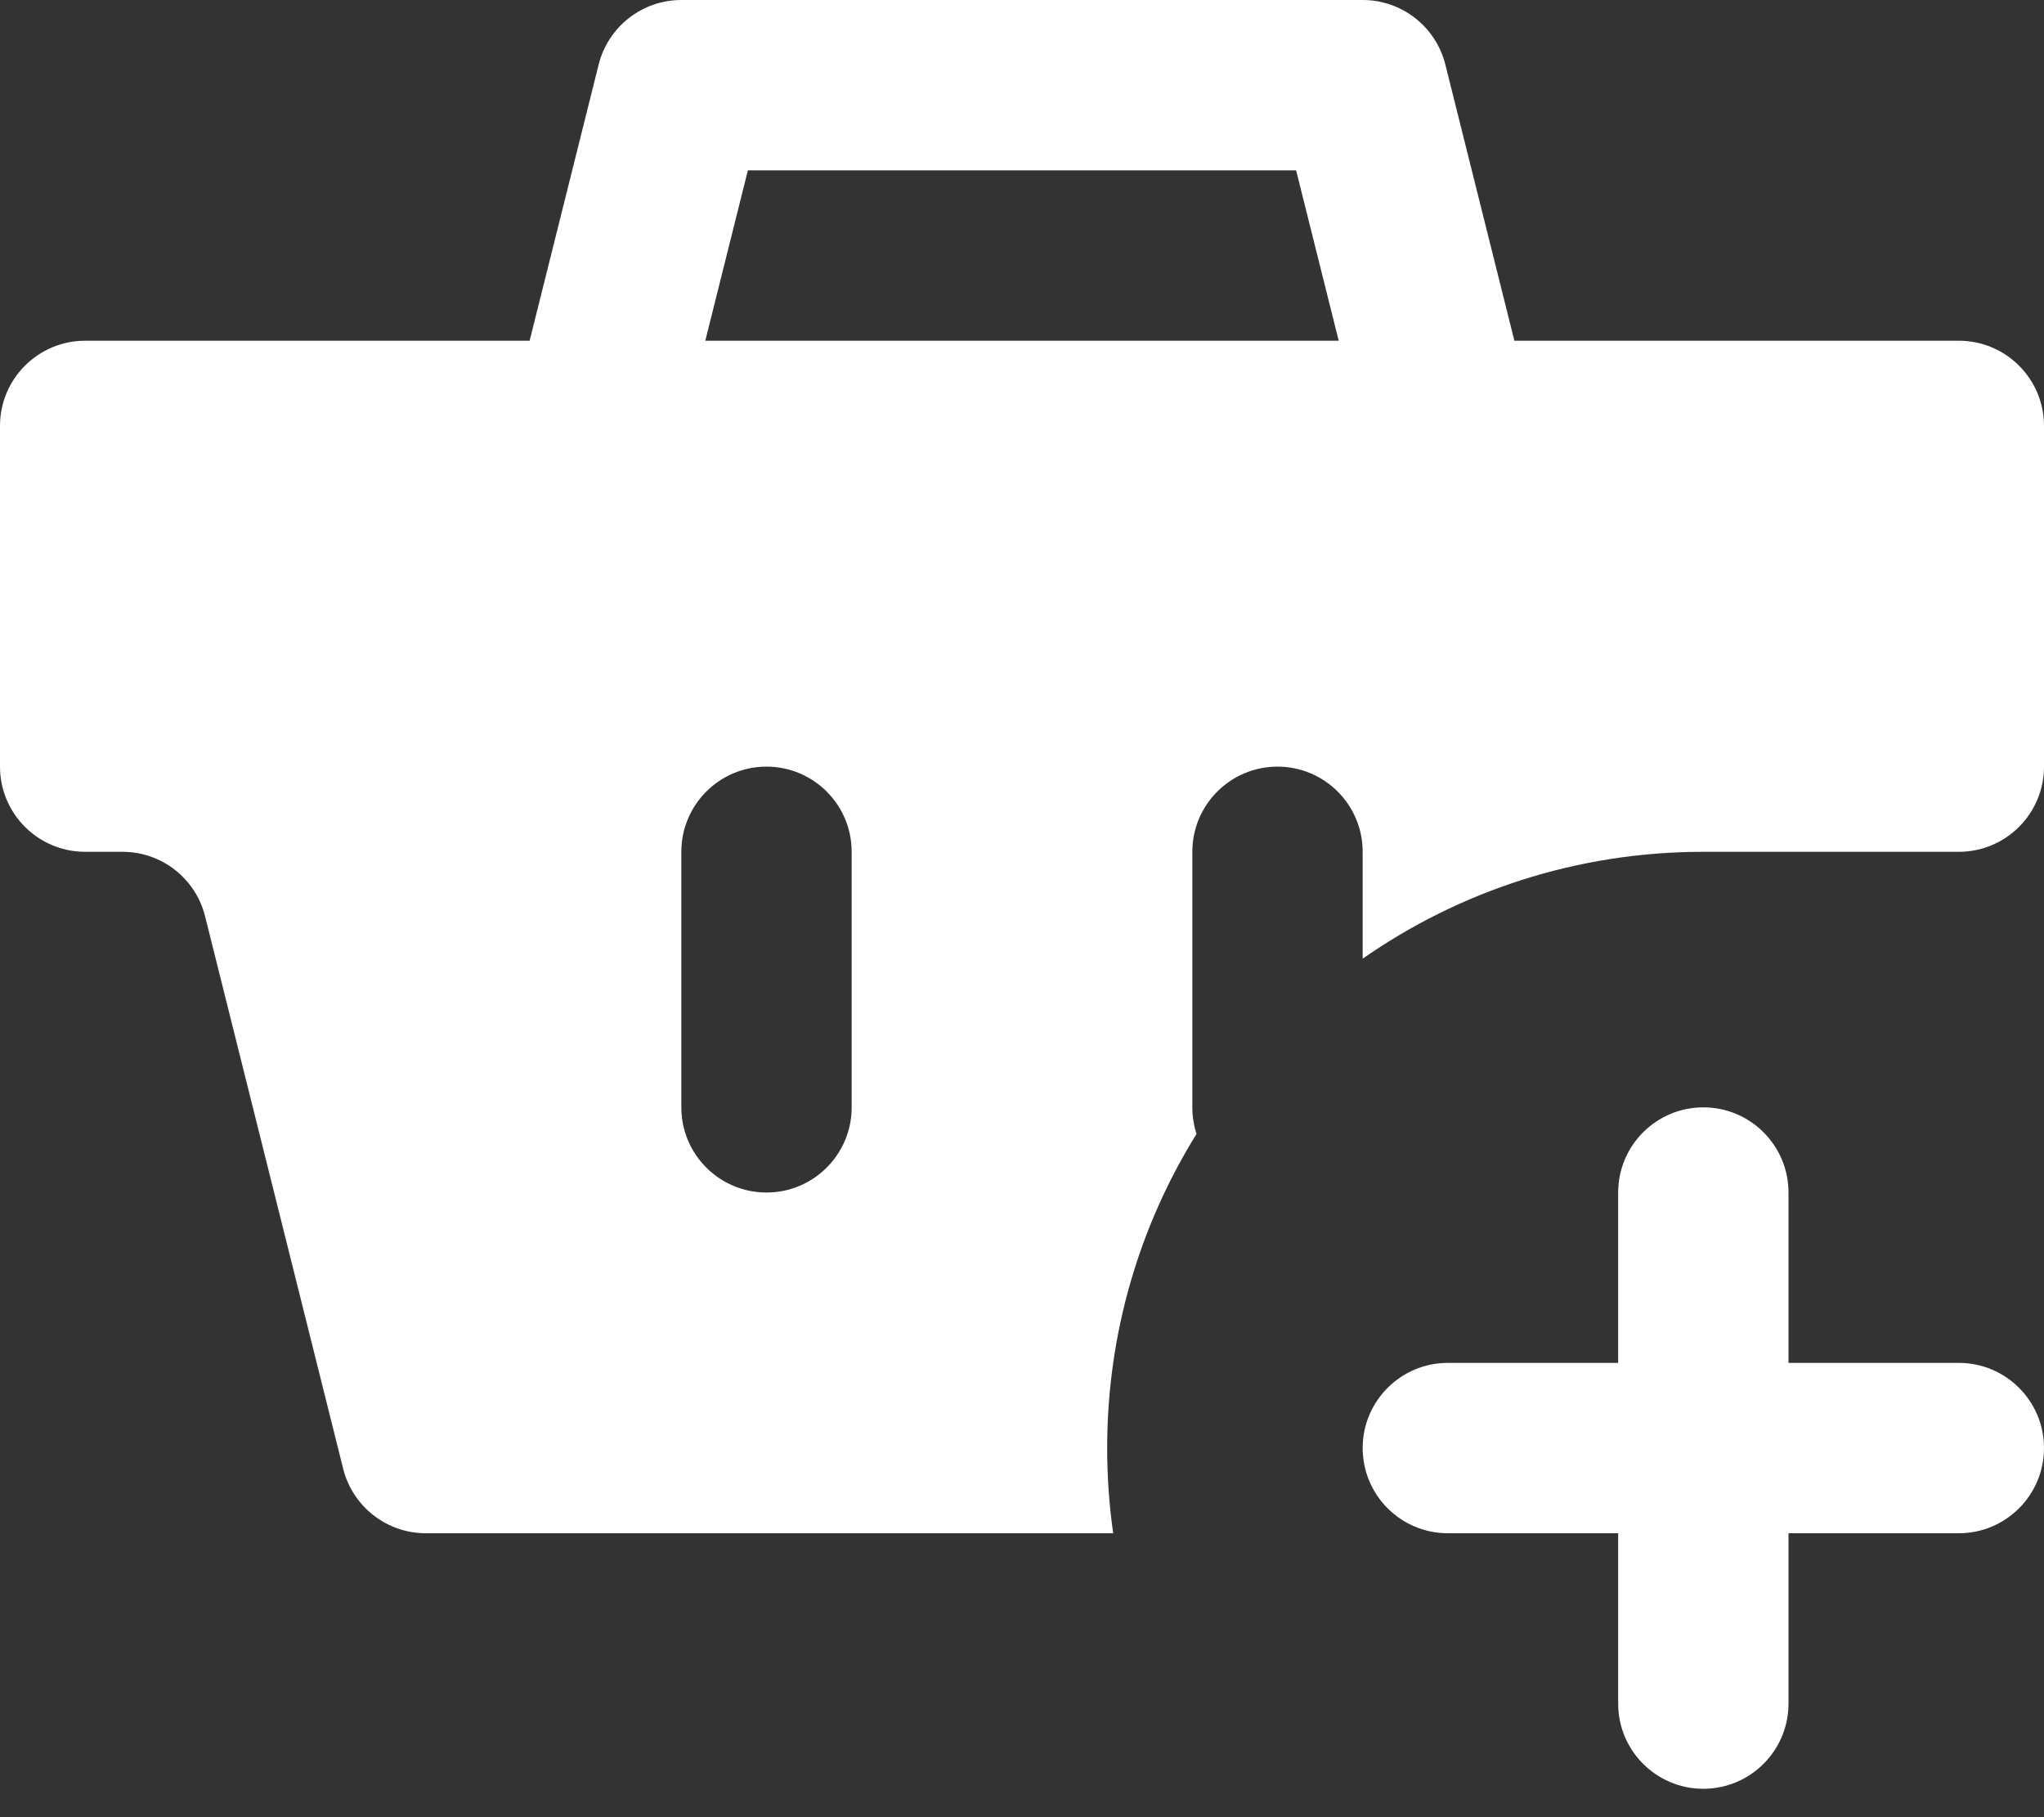
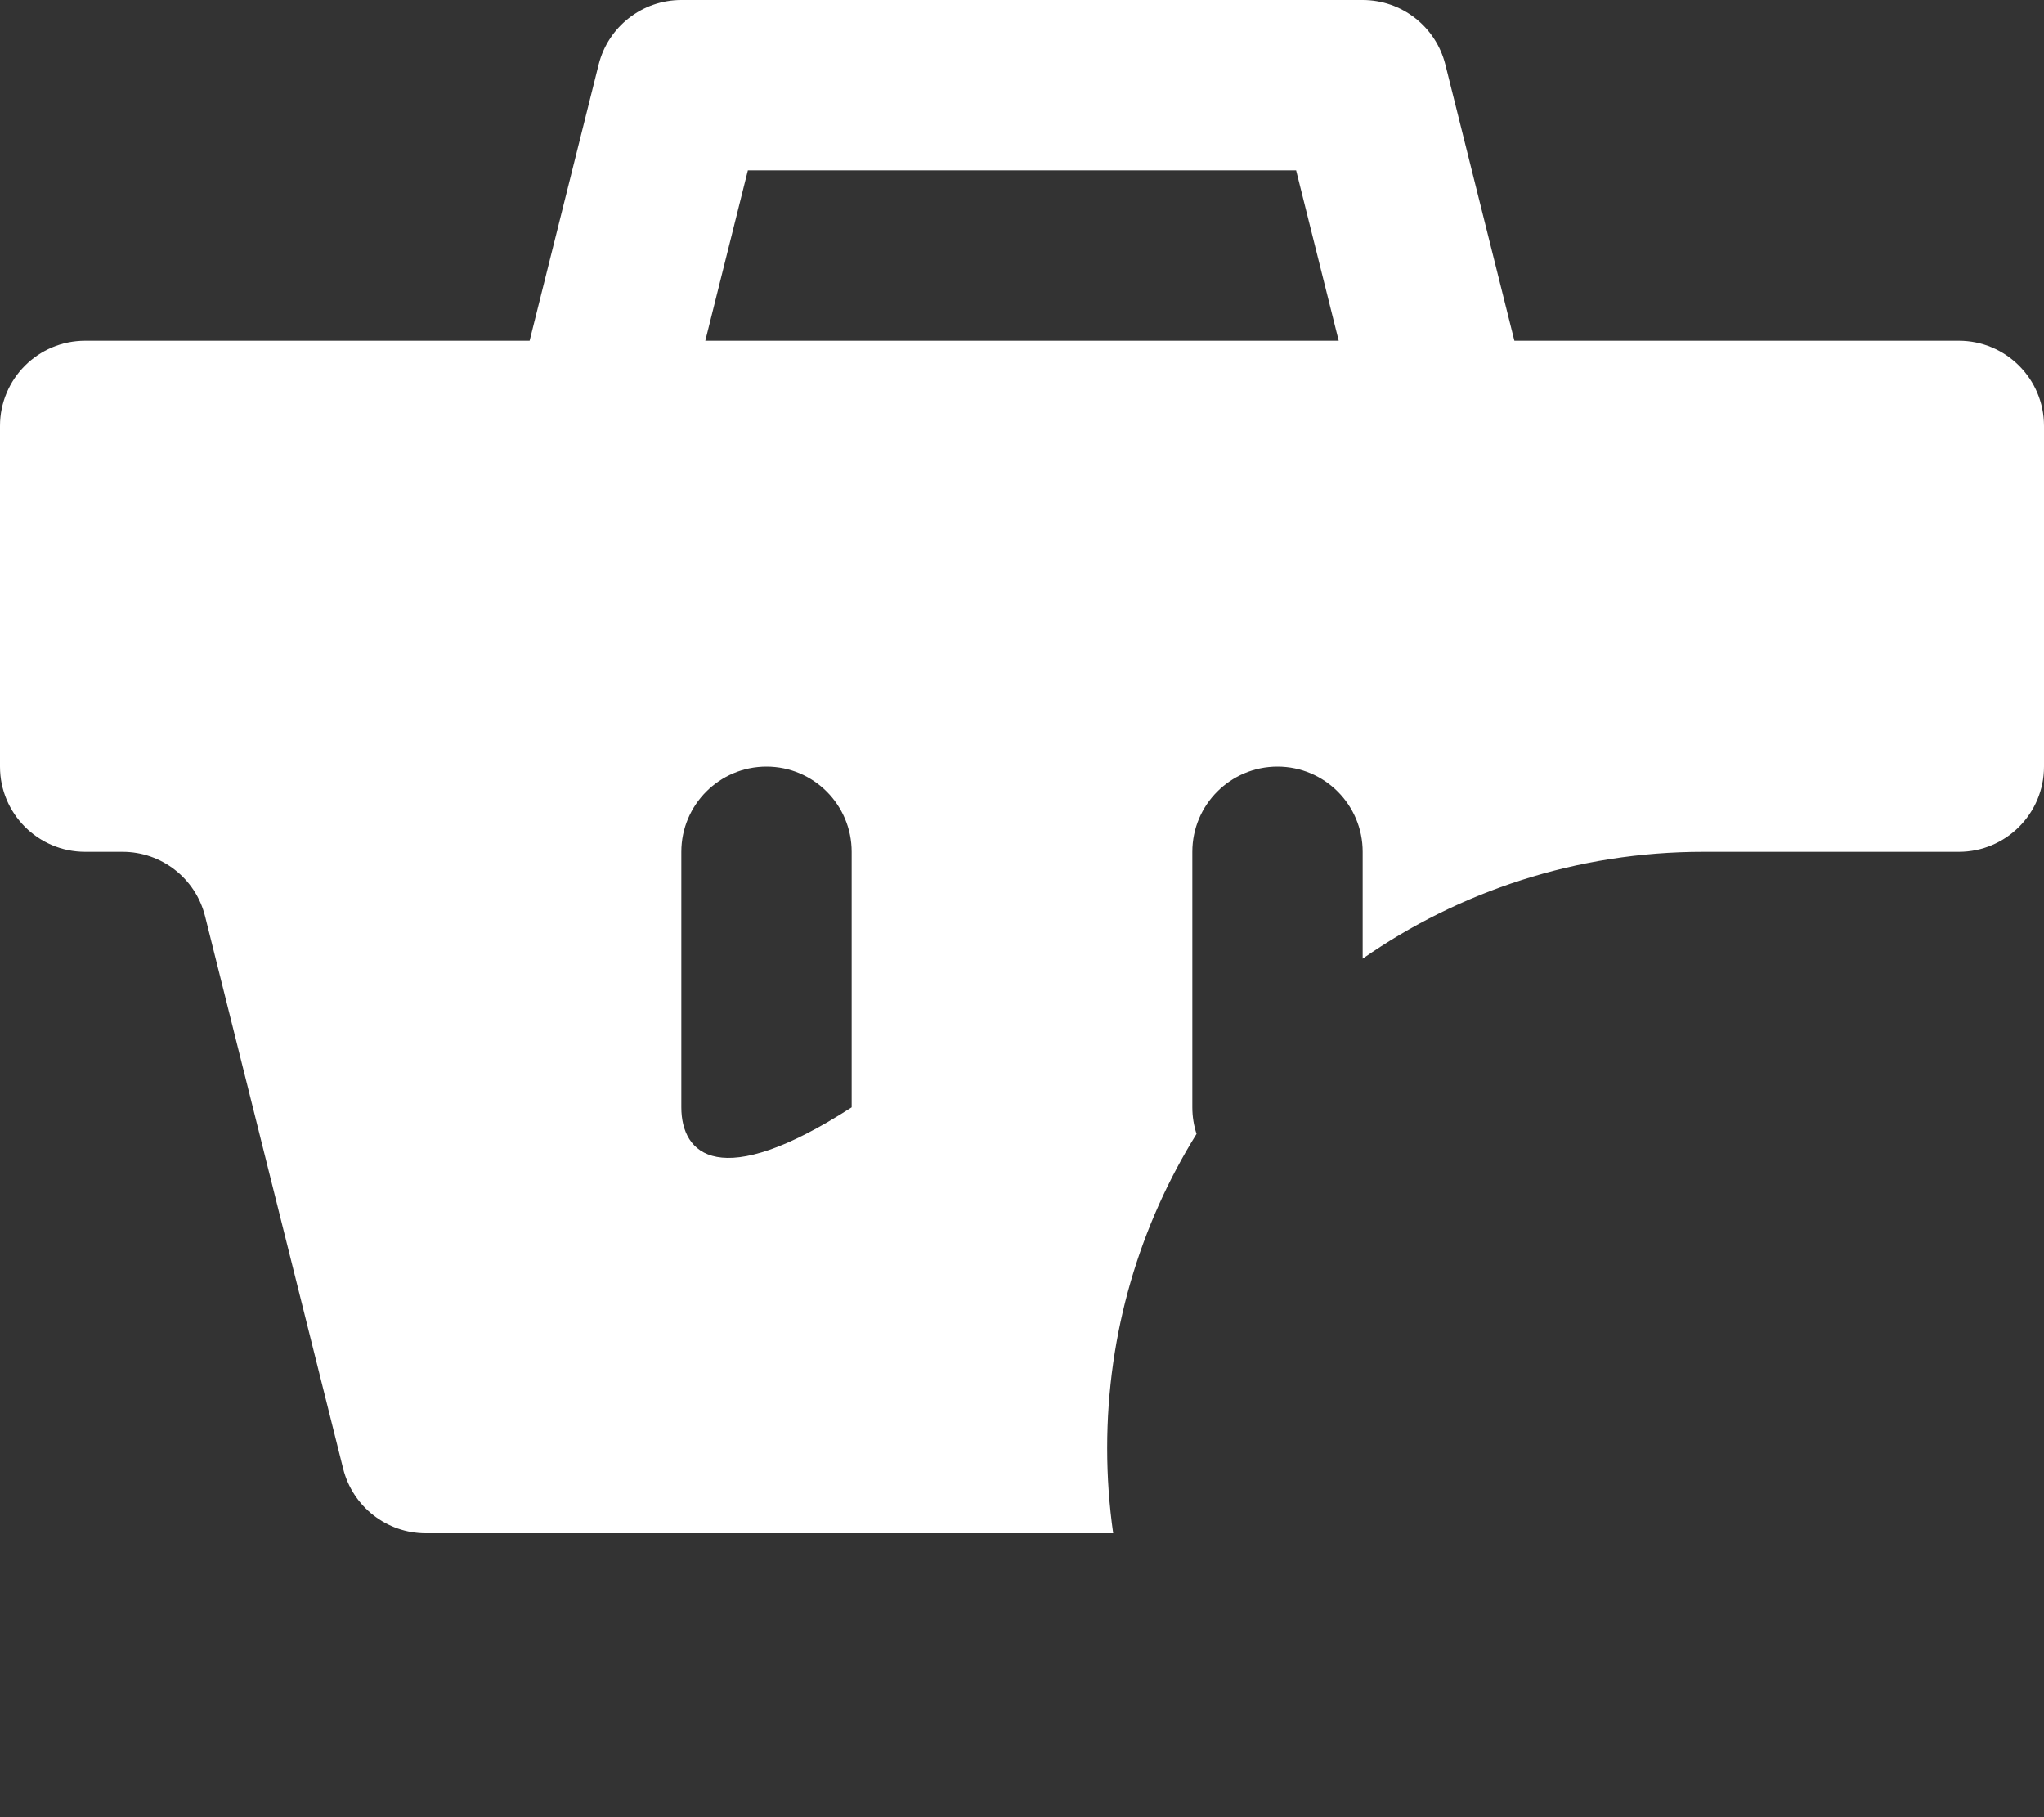
<svg xmlns="http://www.w3.org/2000/svg" width="18" height="16" viewBox="0 0 18 16" fill="none">
  <rect x="0" y="0" width="18" height="16" fill="#333333" stroke="none" />
-   <path fill-rule="evenodd" clip-rule="evenodd" d="M5.272 0.568C5.356 0.234 5.656 0 6 0H12C12.344 0 12.644 0.234 12.728 0.568L13.336 3H17.25C17.664 3 18 3.336 18 3.75V6.75C18 7.164 17.664 7.5 17.25 7.5H15C13.885 7.5 12.85 7.848 12 8.441V7.5C12 7.086 11.664 6.75 11.25 6.75C10.836 6.75 10.5 7.086 10.5 7.5V9.75C10.5 9.832 10.513 9.91 10.537 9.984C10.038 10.787 9.75 11.735 9.75 12.75C9.75 13.005 9.768 13.255 9.803 13.5H3.75C3.406 13.5 3.106 13.266 3.022 12.932L1.806 8.068C1.723 7.734 1.423 7.5 1.079 7.5H0.75C0.336 7.5 0 7.164 0 6.75V3.75C0 3.336 0.336 3 0.75 3H4.664L5.272 0.568ZM11.789 3L11.414 1.5H6.586L6.211 3H11.789ZM6.75 6.75C7.164 6.75 7.5 7.086 7.5 7.5V9.75C7.5 10.164 7.164 10.5 6.75 10.5C6.336 10.5 6 10.164 6 9.75V7.5C6 7.086 6.336 6.75 6.75 6.75Z" fill="white" />
-   <path d="M12.75 12C12.336 12 12 12.336 12 12.75C12 13.164 12.336 13.5 12.75 13.5H14.25V15C14.25 15.414 14.586 15.75 15 15.75C15.414 15.75 15.75 15.414 15.75 15V13.5H17.25C17.664 13.5 18 13.164 18 12.75C18 12.336 17.664 12 17.25 12H15.75V10.5C15.75 10.086 15.414 9.75 15 9.75C14.586 9.75 14.25 10.086 14.25 10.5V12H12.75Z" fill="white" />
+   <path fill-rule="evenodd" clip-rule="evenodd" d="M5.272 0.568C5.356 0.234 5.656 0 6 0H12C12.344 0 12.644 0.234 12.728 0.568L13.336 3H17.25C17.664 3 18 3.336 18 3.75V6.75C18 7.164 17.664 7.5 17.25 7.5H15C13.885 7.5 12.85 7.848 12 8.441V7.5C12 7.086 11.664 6.75 11.25 6.75C10.836 6.75 10.5 7.086 10.5 7.5V9.75C10.5 9.832 10.513 9.91 10.537 9.984C10.038 10.787 9.75 11.735 9.75 12.75C9.75 13.005 9.768 13.255 9.803 13.5H3.75C3.406 13.5 3.106 13.266 3.022 12.932L1.806 8.068C1.723 7.734 1.423 7.5 1.079 7.5H0.75C0.336 7.5 0 7.164 0 6.75V3.75C0 3.336 0.336 3 0.75 3H4.664L5.272 0.568ZM11.789 3L11.414 1.5H6.586L6.211 3H11.789ZM6.75 6.75C7.164 6.75 7.5 7.086 7.5 7.5V9.75C6.336 10.5 6 10.164 6 9.75V7.5C6 7.086 6.336 6.75 6.75 6.75Z" fill="white" />
</svg>